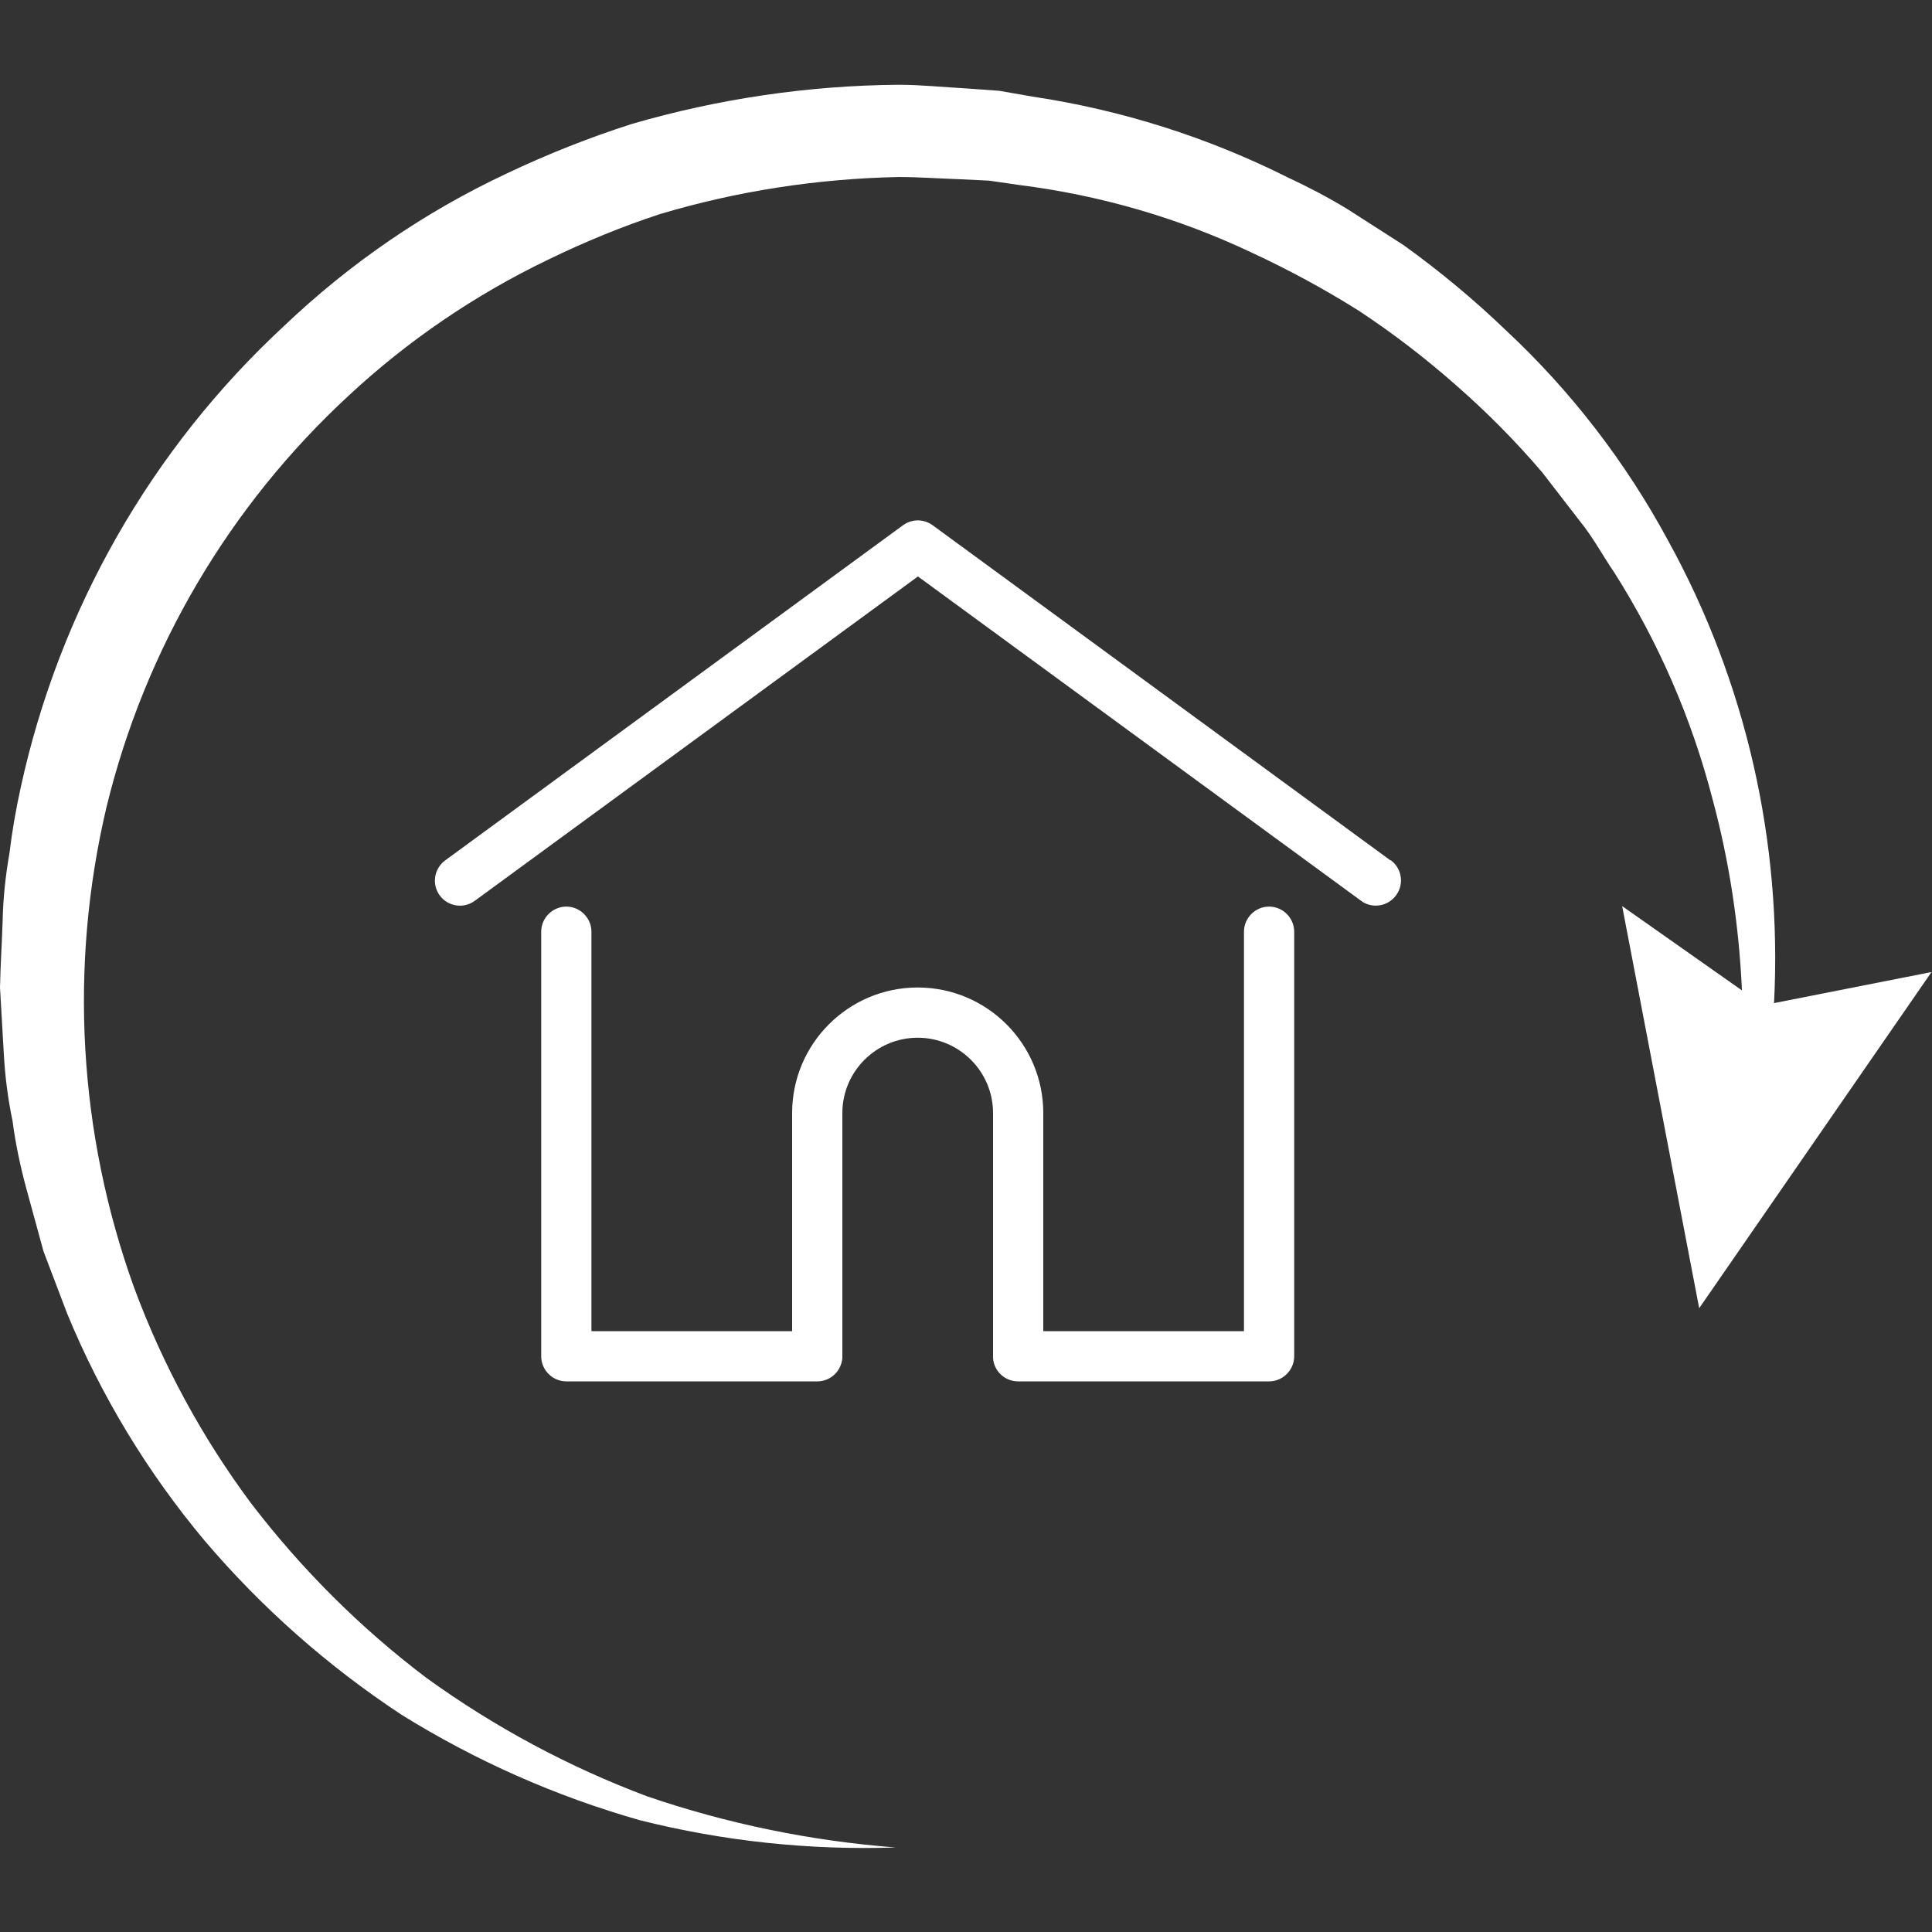
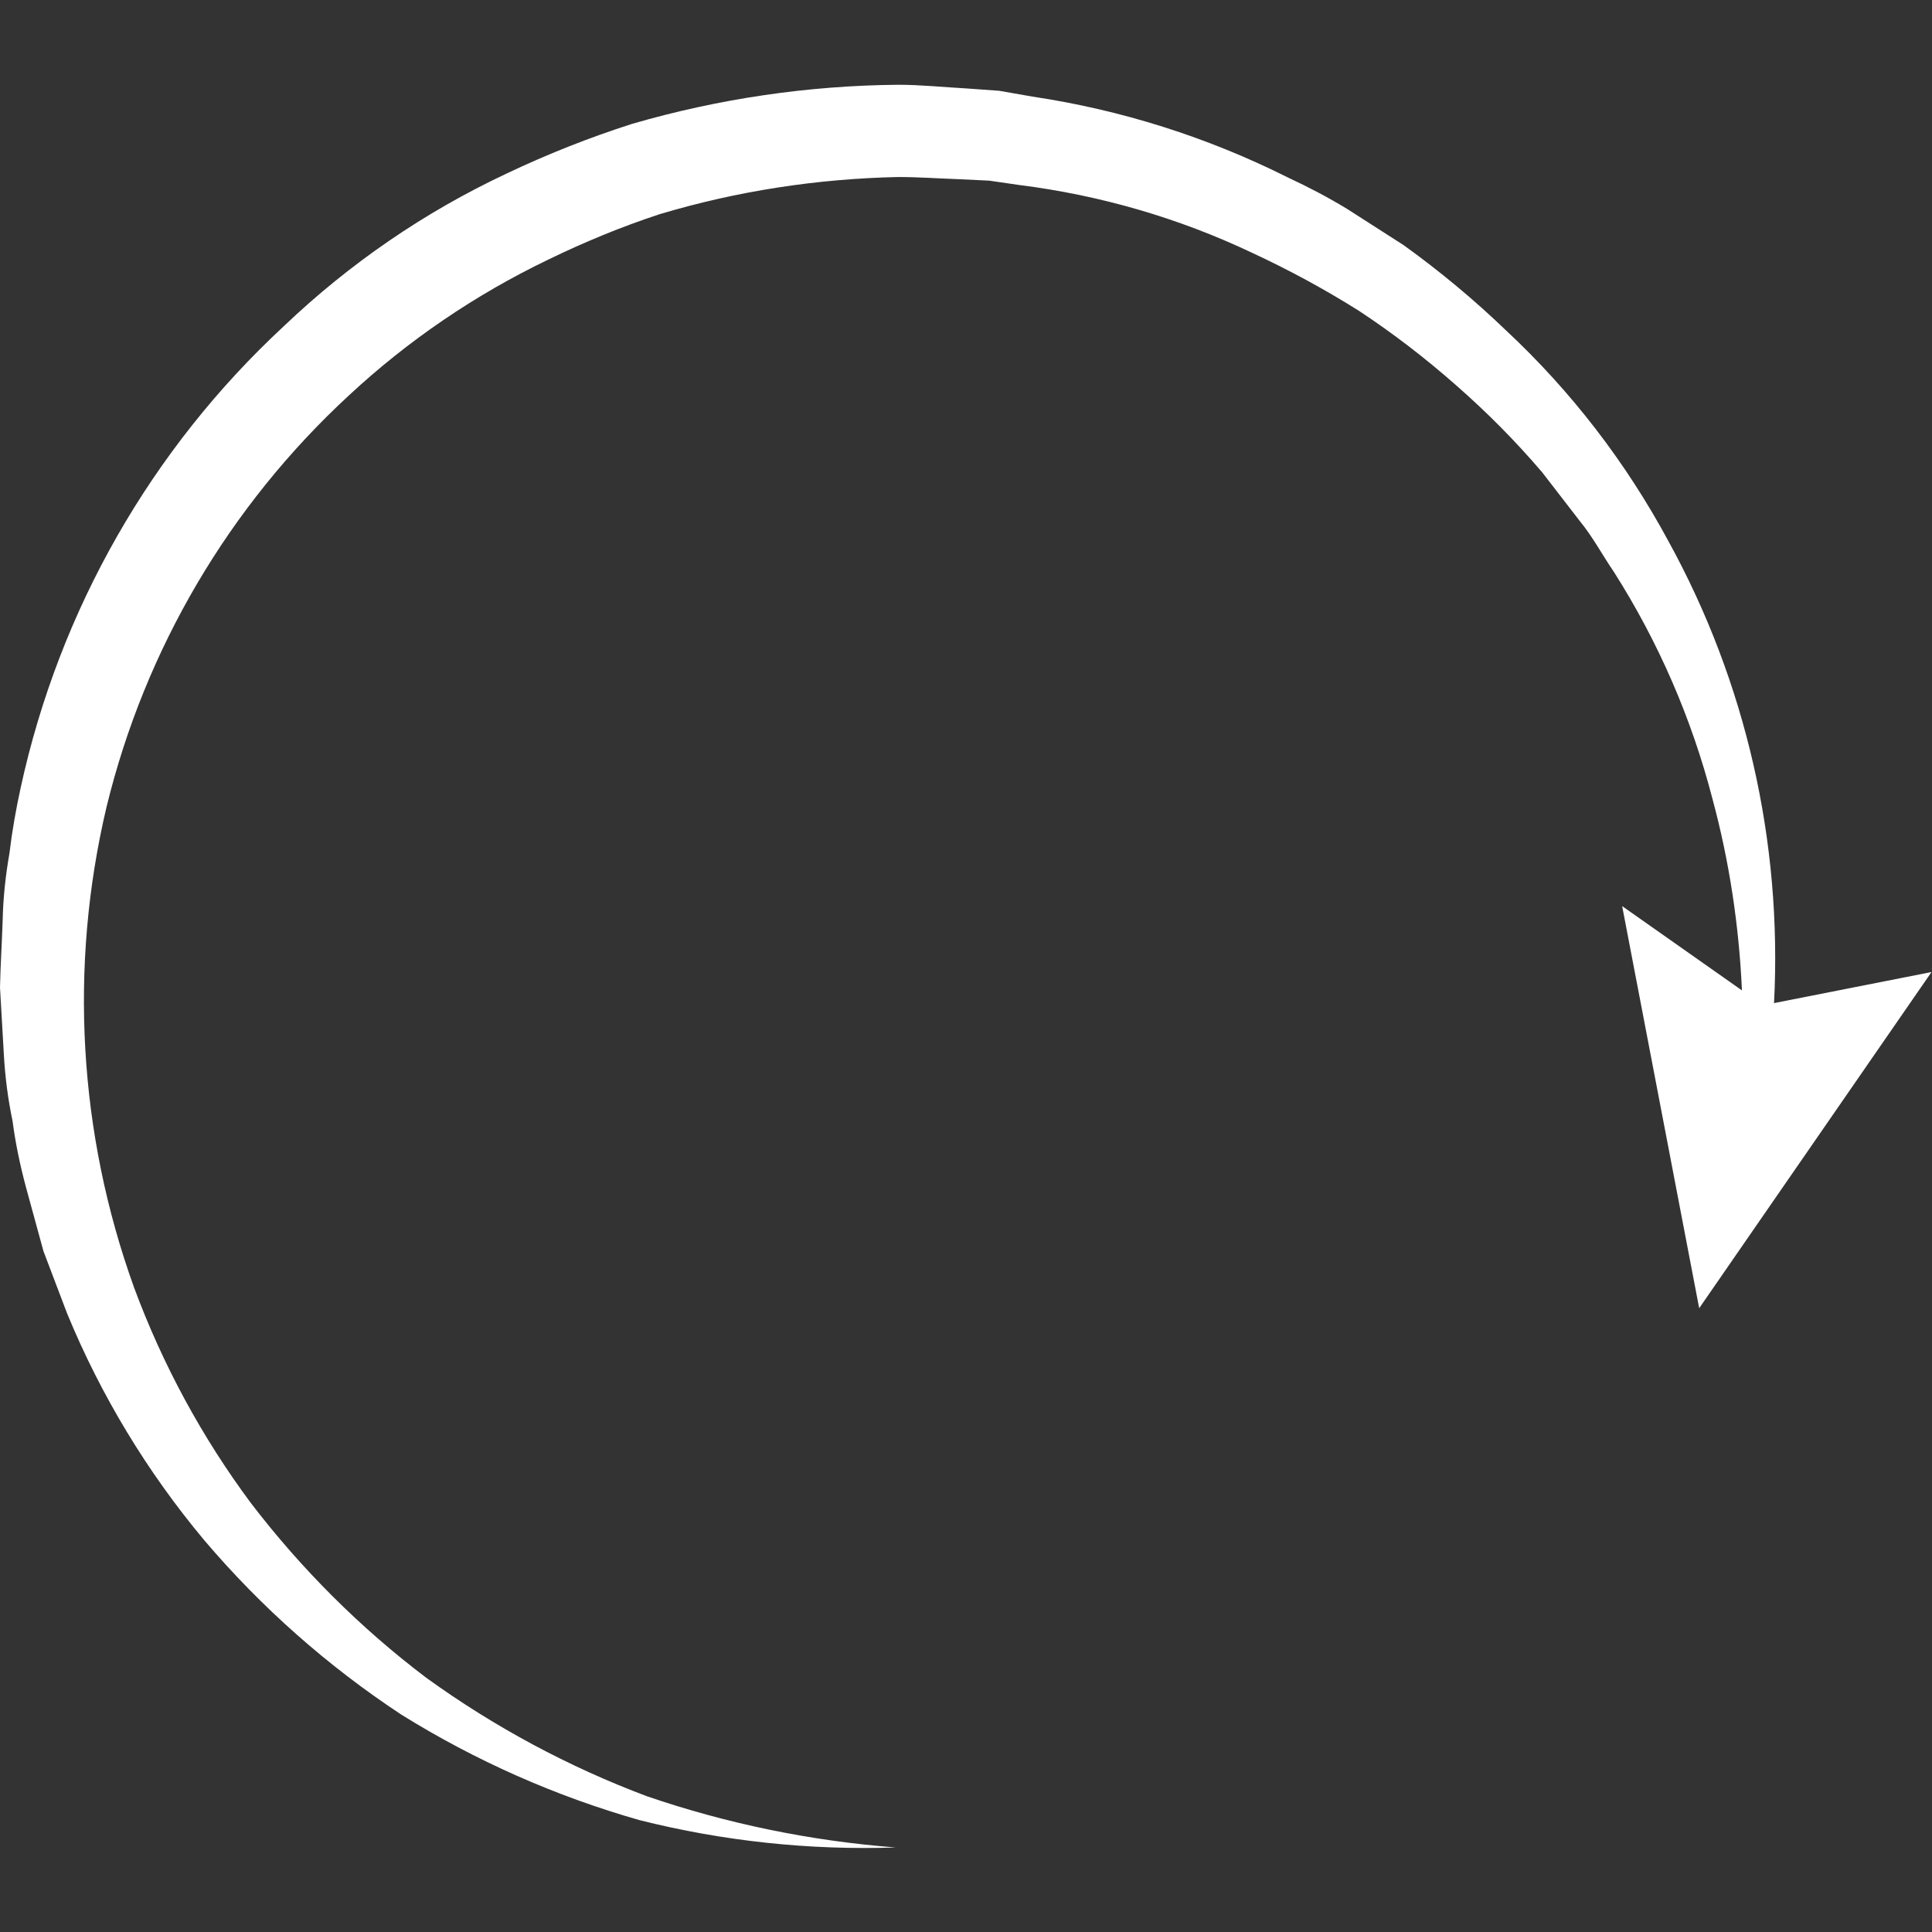
<svg xmlns="http://www.w3.org/2000/svg" id="Ebene_1" viewBox="0 0 80 80">
  <rect x="0" y="0" width="80" height="80" fill="#333333" stroke="none" />
  <defs>
    <style>.cls-1{fill:#fff;stroke-width:0px;}</style>
  </defs>
  <path class="cls-1" d="m73.46,41.52c.34-6.65-1.16-13.28-4.39-19.14-1.75-3.24-4.01-6.18-6.7-8.69-1.33-1.28-2.75-2.46-4.25-3.54l-2.34-1.5c-.79-.48-1.61-.91-2.45-1.3-3.33-1.67-6.9-2.8-10.58-3.35l-1.37-.24-1.39-.1c-.93-.05-1.86-.15-2.79-.15-3.73.03-7.45.58-11.03,1.62-1.78.57-3.52,1.26-5.2,2.06-3.39,1.59-6.49,3.72-9.2,6.3C6.26,18.59,2.46,25.26.86,32.6c-.2.91-.36,1.82-.47,2.74-.16.91-.26,1.84-.28,2.77-.03.93-.09,1.85-.11,2.78l.16,2.78c.05.92.17,1.84.36,2.75.12.92.31,1.82.55,2.72l.73,2.67.98,2.58c1.4,3.4,3.32,6.57,5.68,9.39,2.36,2.78,5.11,5.21,8.16,7.22,3.07,1.91,6.39,3.38,9.87,4.37,3.46.87,7.03,1.25,10.6,1.13h0c-3.51-.27-6.97-.98-10.3-2.12-3.25-1.22-6.32-2.87-9.13-4.9-2.74-2.07-5.18-4.51-7.27-7.24-2.03-2.73-3.66-5.74-4.84-8.93-2.3-6.38-2.7-13.29-1.14-19.89,1.59-6.54,5.08-12.47,10.03-17.04,2.45-2.28,5.23-4.17,8.24-5.62,1.5-.73,3.05-1.37,4.63-1.89,3.21-.96,6.53-1.47,9.88-1.54.84,0,1.67.06,2.51.09l1.26.06,1.24.18c3.34.42,6.59,1.36,9.63,2.8,1.53.71,3.01,1.51,4.44,2.41,1.41.93,2.75,1.96,4.02,3.08,1.28,1.12,2.47,2.32,3.57,3.61l1.56,2.02c.54.66.94,1.42,1.42,2.12,1.84,2.9,3.21,6.06,4.07,9.38.7,2.59,1.1,5.26,1.22,7.93l-4.96-3.49,3.19,16.65,9.62-13.92-6.54,1.29Z" />
-   <path class="cls-1" d="m57.58,35.63l-18.96-13.88c-.37-.27-.86-.27-1.23,0l-18.96,13.88c-.46.34-.56.99-.22,1.45.34.46.99.56,1.45.22l18.35-13.43,18.35,13.43c.18.14.4.2.61.2.32,0,.64-.15.84-.43.34-.46.24-1.11-.22-1.45Z" />
-   <path class="cls-1" d="m52.55,37.54c-.57,0-1.04.47-1.04,1.04v16.54h-8.31v-9.03c0-2.87-2.33-5.2-5.2-5.2s-5.2,2.33-5.2,5.2v9.03h-8.31v-16.54c0-.57-.47-1.04-1.04-1.04s-1.04.47-1.04,1.04v17.58c0,.57.47,1.04,1.04,1.04h10.39c.55,0,.99-.42,1.04-.96,0-.02,0-.05,0-.08v-10.07c0-1.72,1.4-3.12,3.12-3.12s3.12,1.4,3.12,3.12v10.07s0,.06,0,.08c.04.54.49.96,1.04.96h10.39c.57,0,1.04-.47,1.04-1.04v-17.58c0-.57-.47-1.04-1.04-1.04Z" />
</svg>